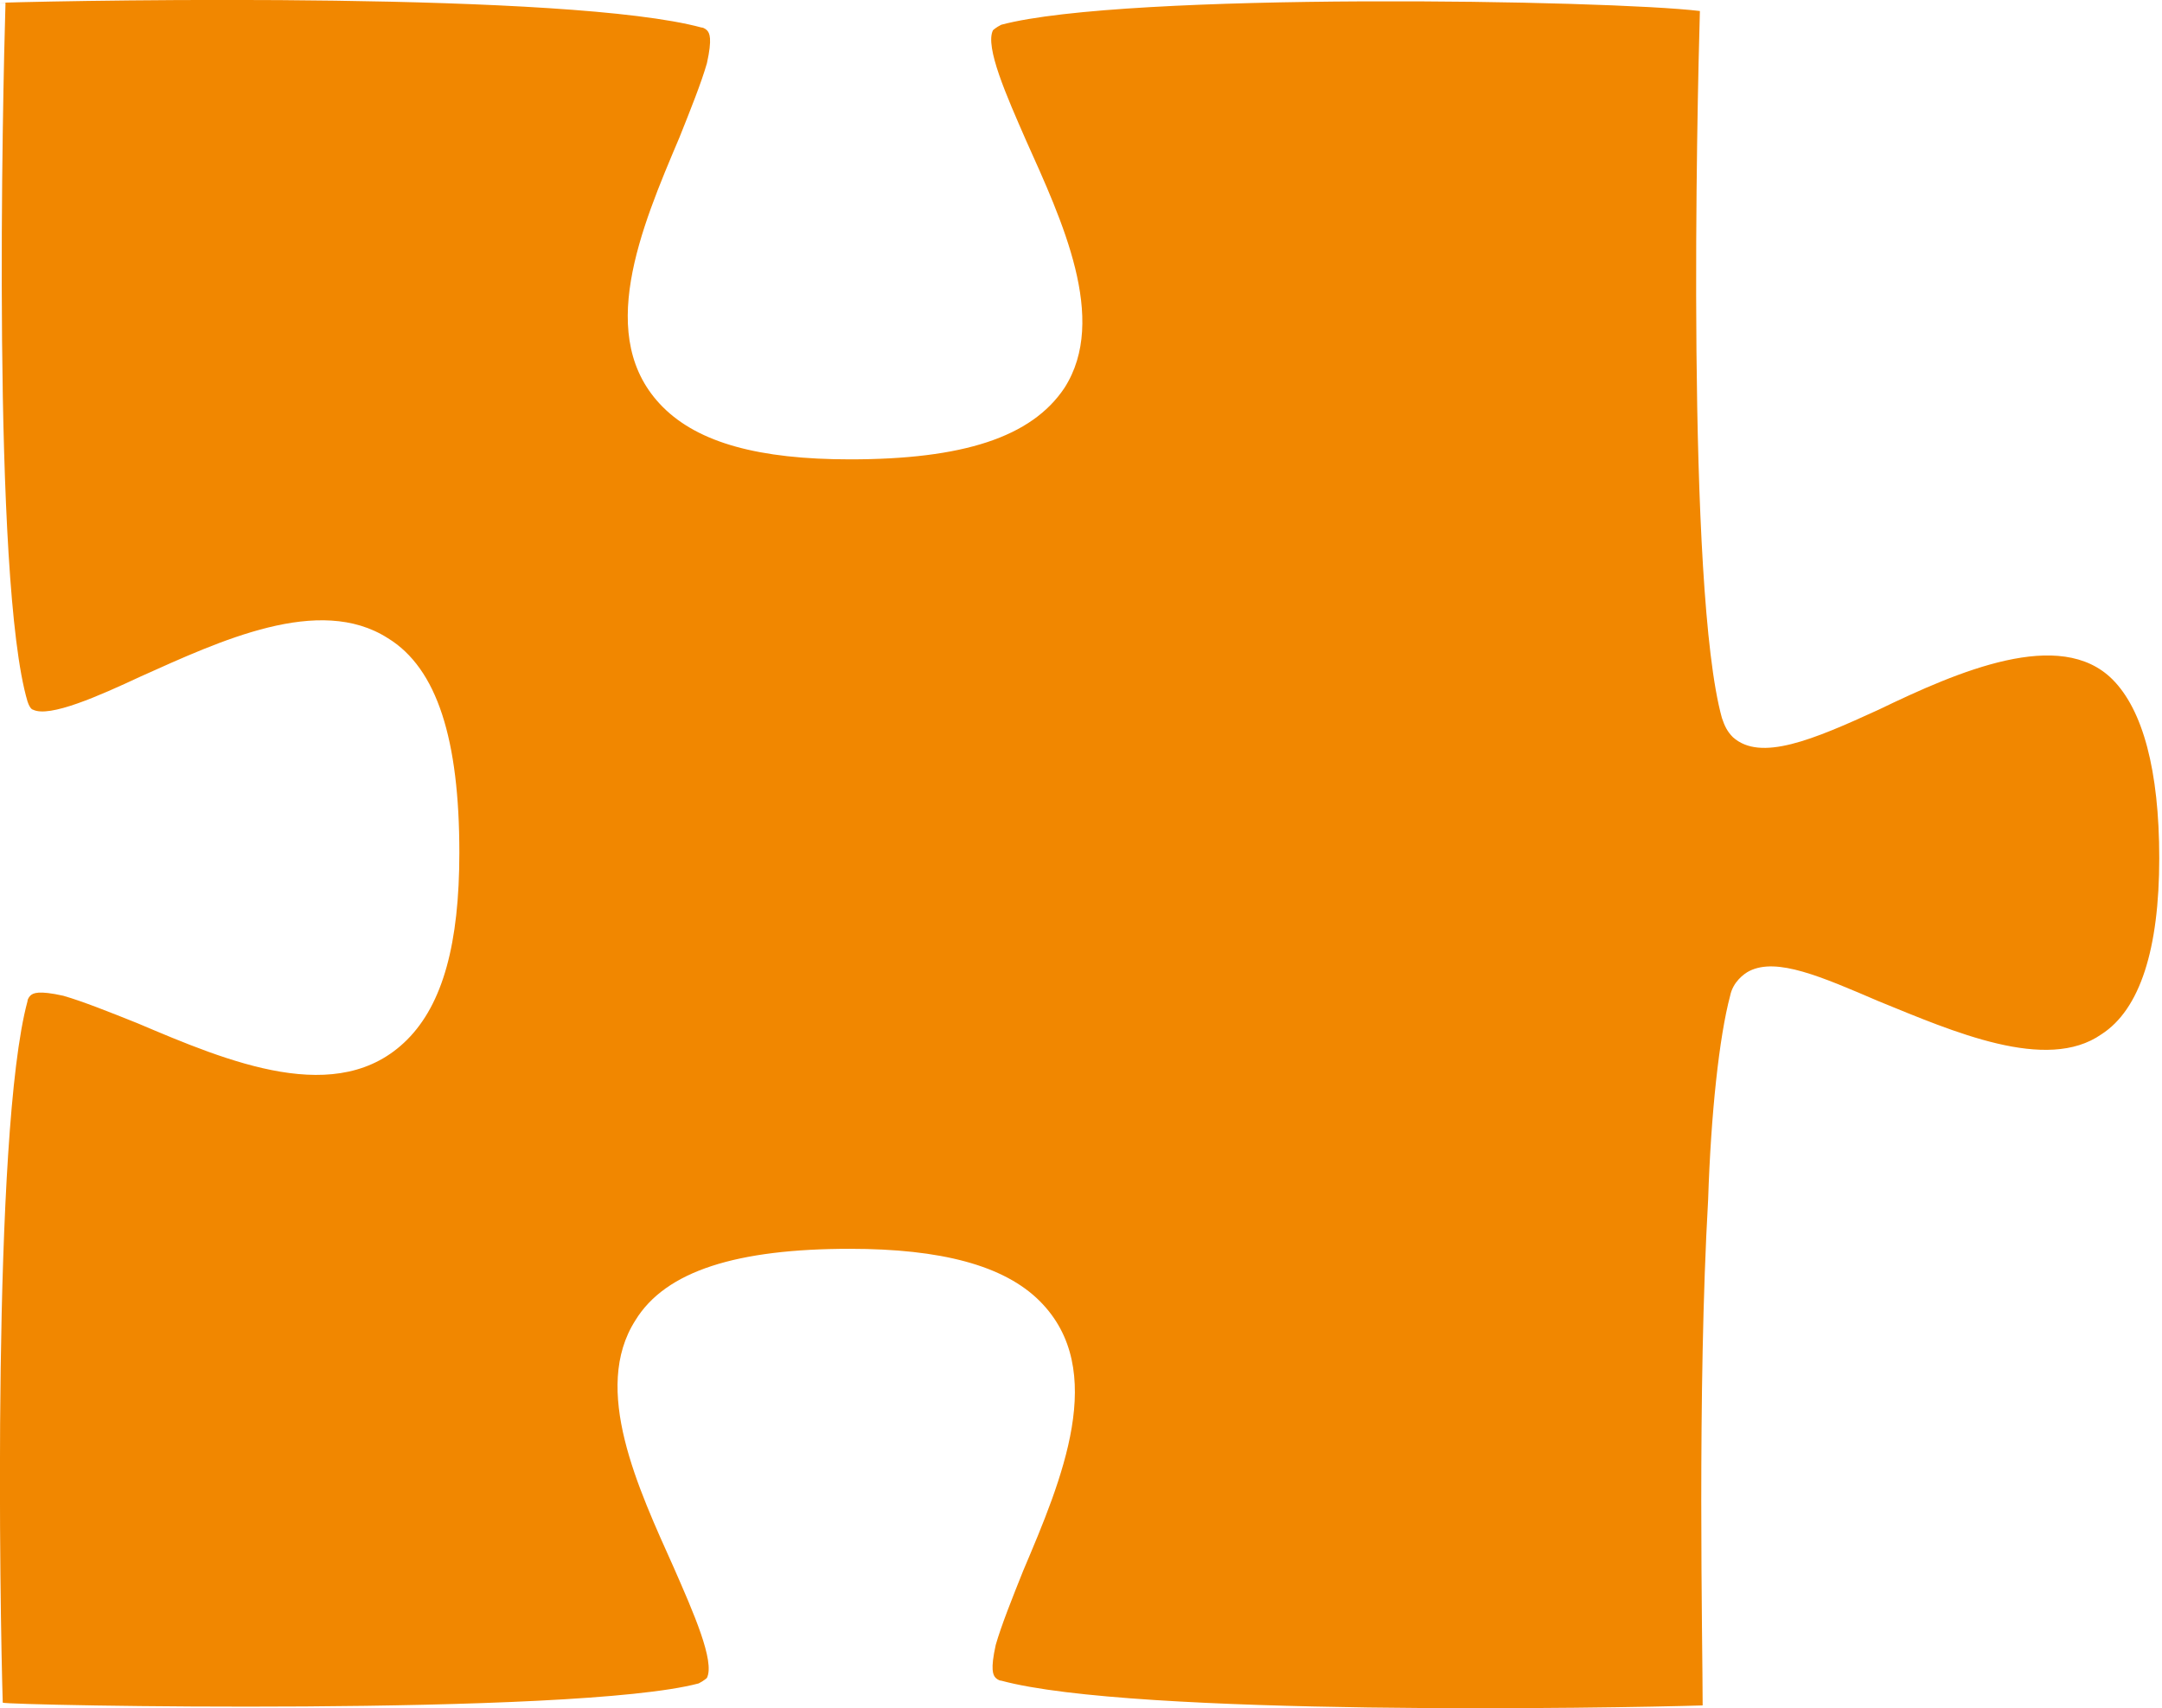
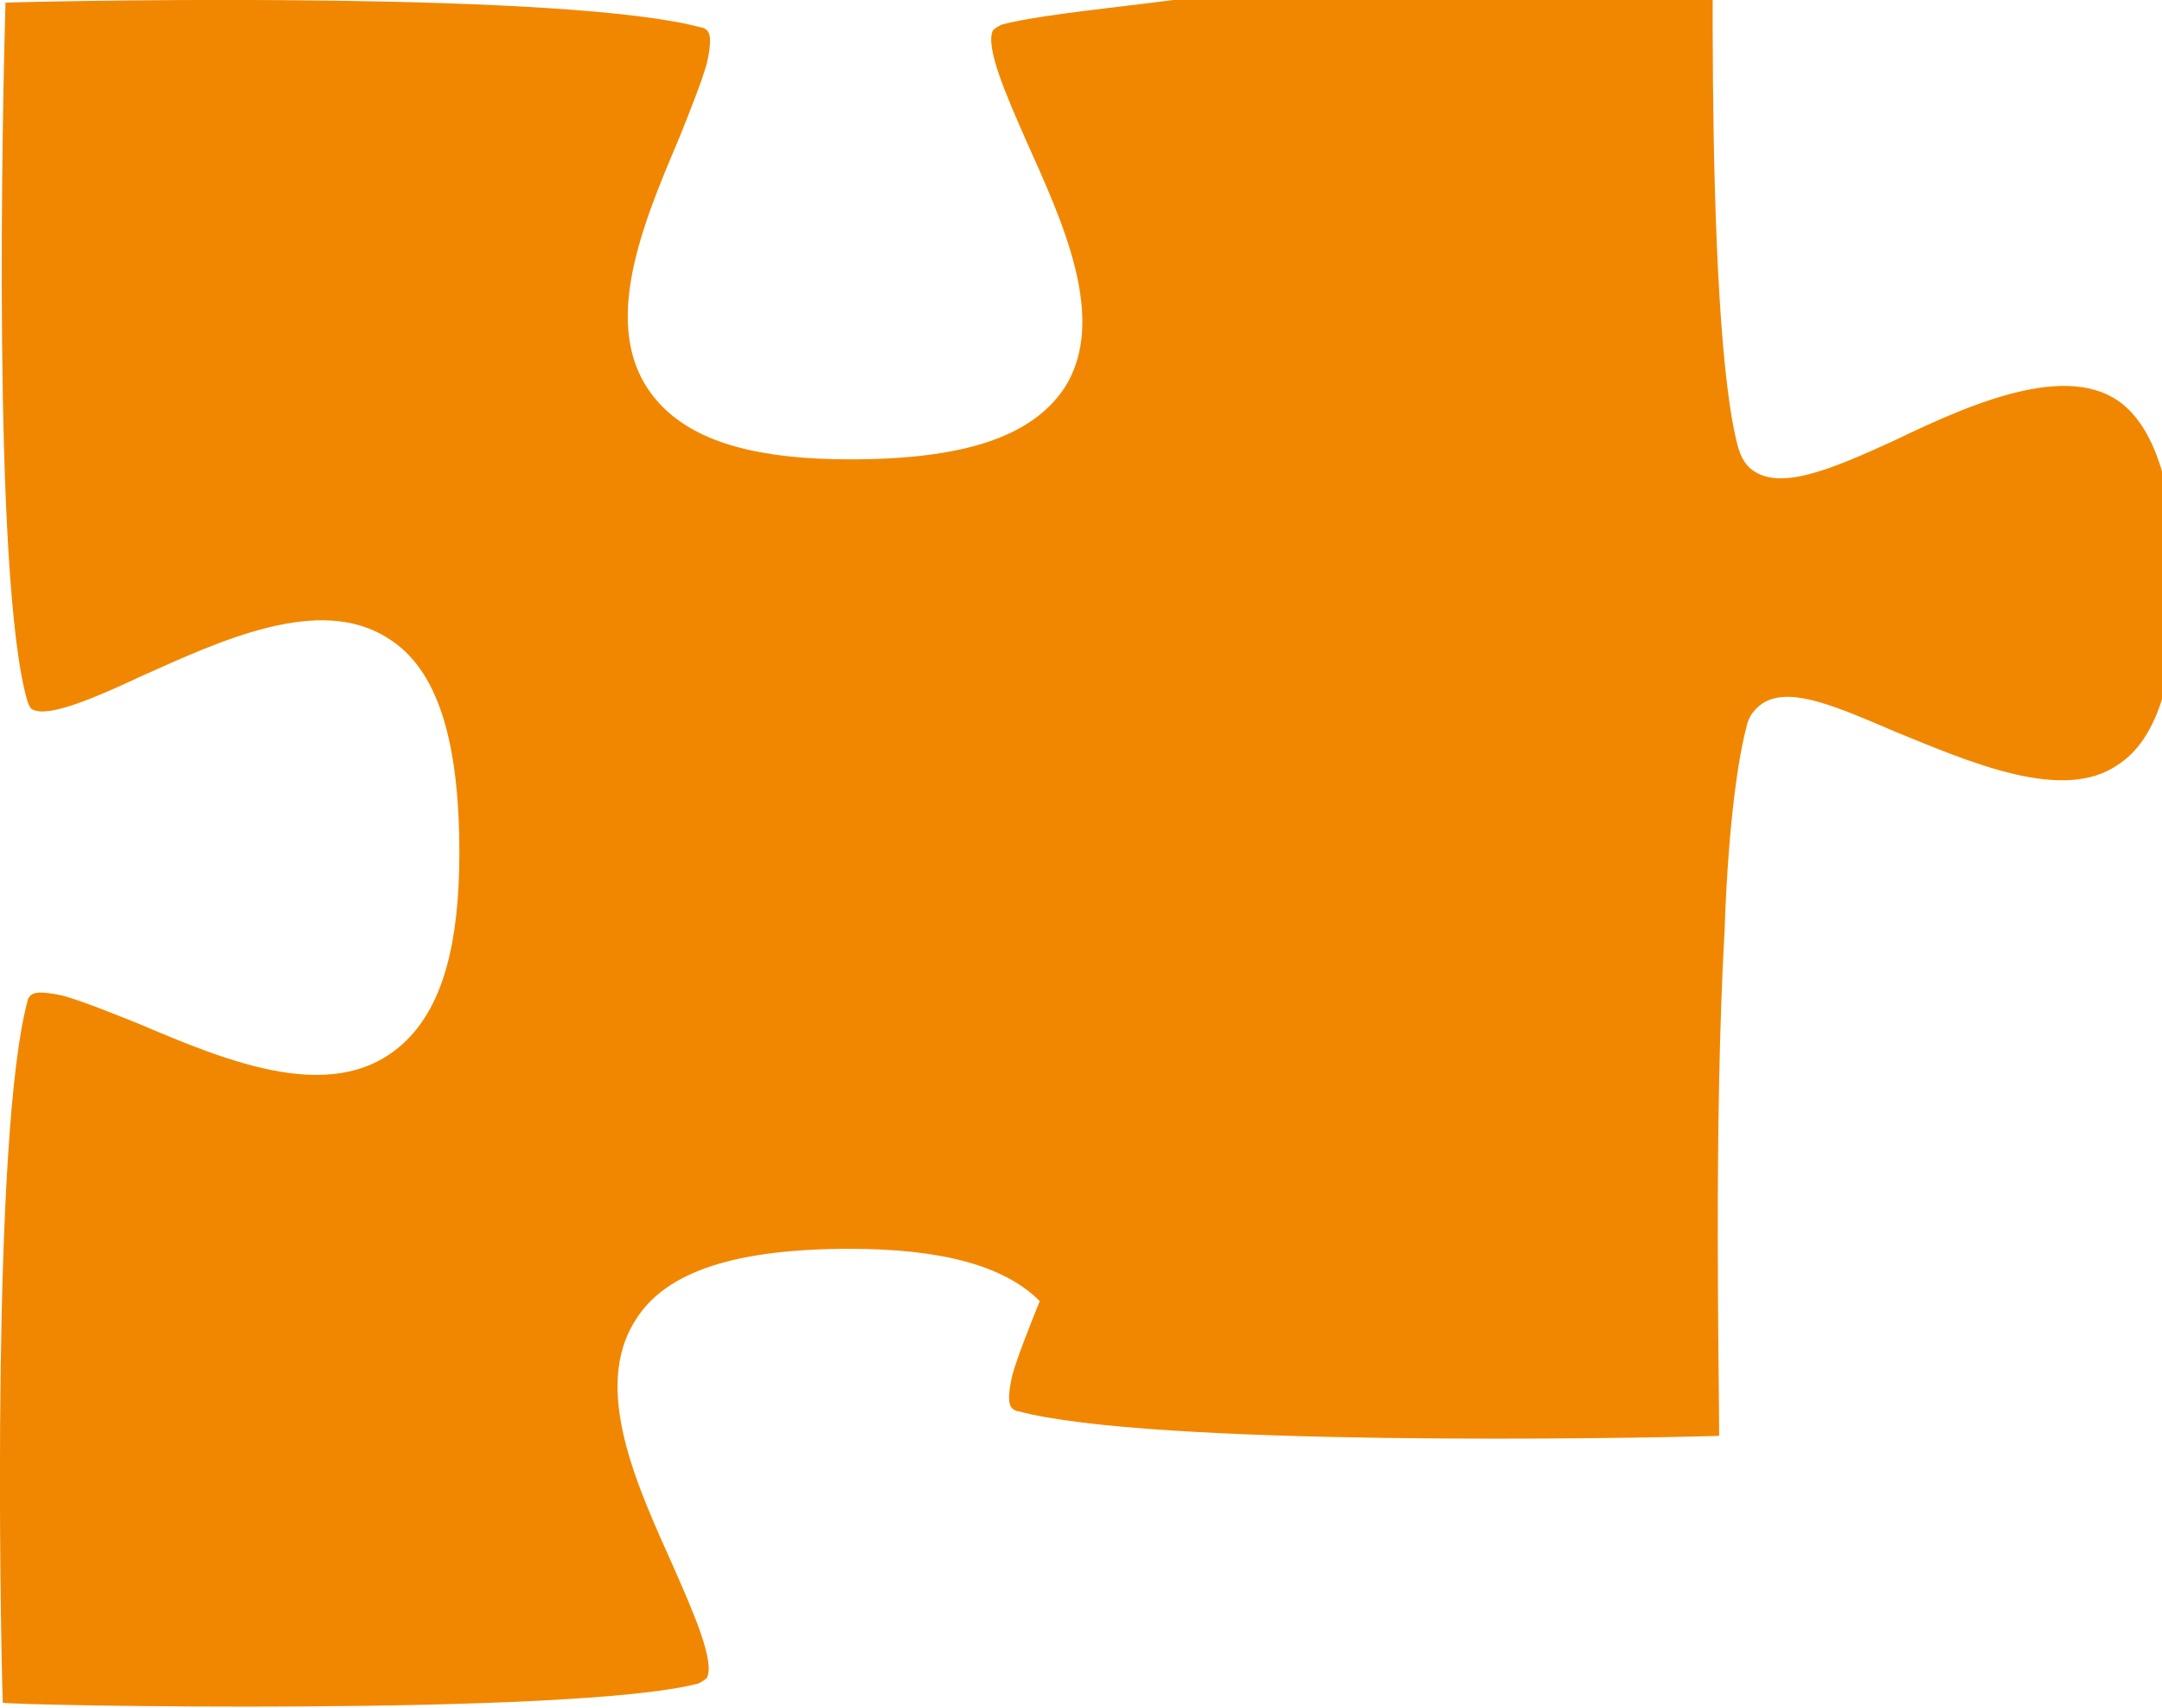
<svg xmlns="http://www.w3.org/2000/svg" version="1.1" id="Ebene_2_00000074408764968862335890000016281193476205781654_" x="0px" y="0px" viewBox="0 0 78.6 62.1" style="enable-background:new 0 0 78.6 62.1;" xml:space="preserve">
  <style type="text/css">
	.st0{fill:#F18700;}
</style>
  <g id="Ebene_2-2">
-     <path class="st0" d="M25.4,61.2c0.2-0.1,0.3-0.2,0.3-0.2c0.3-0.6-0.5-2.4-1.2-4c-1.3-2.9-3-6.5-1.4-9c1.1-1.8,3.7-2.6,7.8-2.6   c3.3,0,5.6,0.6,6.9,1.9c2.5,2.5,0.8,6.5-0.6,9.8c-0.4,1-0.8,2-1,2.7c-0.2,0.9-0.1,1.1,0,1.2c0,0,0.1,0.1,0.2,0.1   c4.8,1.3,22.3,1,25.5,0.9c0-2.3-0.2-11.4,0.2-18.4c0.1-3.1,0.4-5.9,0.8-7.4c0.1-0.5,0.5-0.8,0.7-0.9c1-0.5,2.6,0.2,4.7,1.1   c2.7,1.1,6.1,2.6,8.1,1.2c1.4-0.9,2.1-3.1,2.1-6.4c0-3.2-0.6-5.4-1.7-6.5c-1.9-1.9-5.6-0.3-8.5,1.1c-2.4,1.1-4.3,1.9-5.3,1   c-0.2-0.2-0.3-0.4-0.4-0.7c-1.3-4.7-0.9-22.3-0.8-25.7C58.5,0,40.9-0.3,36.4,0.9c-0.2,0.1-0.3,0.2-0.3,0.2c-0.3,0.6,0.5,2.4,1.2,4   c1.3,2.9,3,6.5,1.4,9c-1.2,1.8-3.7,2.6-7.8,2.6c-3.3,0-5.5-0.6-6.8-1.9c-2.5-2.5-0.8-6.5,0.6-9.8c0.4-1,0.8-2,1-2.7   c0.2-0.9,0.1-1.1,0-1.2c0,0-0.1-0.1-0.2-0.1C20.7-0.3,3.3,0,0,0.1l0,0l0.2,0C0.1,3.4-0.3,21.1,1,25.5c0.1,0.3,0.2,0.3,0.2,0.3   c0.6,0.3,2.4-0.5,3.9-1.2c2.9-1.3,6.5-3,9-1.4c1.8,1.1,2.6,3.7,2.6,7.8c0,3.3-0.6,5.5-1.9,6.8c-2.5,2.5-6.5,0.8-9.8-0.6   c-1-0.4-2-0.8-2.7-1c-0.9-0.2-1.1-0.1-1.2,0c0,0-0.1,0.1-0.1,0.2c-1.3,4.8-1,22.3-0.9,25.5C0.2,62,20.9,62.4,25.4,61.2L25.4,61.2z" />
+     <path class="st0" d="M25.4,61.2c0.2-0.1,0.3-0.2,0.3-0.2c0.3-0.6-0.5-2.4-1.2-4c-1.3-2.9-3-6.5-1.4-9c1.1-1.8,3.7-2.6,7.8-2.6   c3.3,0,5.6,0.6,6.9,1.9c-0.4,1-0.8,2-1,2.7c-0.2,0.9-0.1,1.1,0,1.2c0,0,0.1,0.1,0.2,0.1   c4.8,1.3,22.3,1,25.5,0.9c0-2.3-0.2-11.4,0.2-18.4c0.1-3.1,0.4-5.9,0.8-7.4c0.1-0.5,0.5-0.8,0.7-0.9c1-0.5,2.6,0.2,4.7,1.1   c2.7,1.1,6.1,2.6,8.1,1.2c1.4-0.9,2.1-3.1,2.1-6.4c0-3.2-0.6-5.4-1.7-6.5c-1.9-1.9-5.6-0.3-8.5,1.1c-2.4,1.1-4.3,1.9-5.3,1   c-0.2-0.2-0.3-0.4-0.4-0.7c-1.3-4.7-0.9-22.3-0.8-25.7C58.5,0,40.9-0.3,36.4,0.9c-0.2,0.1-0.3,0.2-0.3,0.2c-0.3,0.6,0.5,2.4,1.2,4   c1.3,2.9,3,6.5,1.4,9c-1.2,1.8-3.7,2.6-7.8,2.6c-3.3,0-5.5-0.6-6.8-1.9c-2.5-2.5-0.8-6.5,0.6-9.8c0.4-1,0.8-2,1-2.7   c0.2-0.9,0.1-1.1,0-1.2c0,0-0.1-0.1-0.2-0.1C20.7-0.3,3.3,0,0,0.1l0,0l0.2,0C0.1,3.4-0.3,21.1,1,25.5c0.1,0.3,0.2,0.3,0.2,0.3   c0.6,0.3,2.4-0.5,3.9-1.2c2.9-1.3,6.5-3,9-1.4c1.8,1.1,2.6,3.7,2.6,7.8c0,3.3-0.6,5.5-1.9,6.8c-2.5,2.5-6.5,0.8-9.8-0.6   c-1-0.4-2-0.8-2.7-1c-0.9-0.2-1.1-0.1-1.2,0c0,0-0.1,0.1-0.1,0.2c-1.3,4.8-1,22.3-0.9,25.5C0.2,62,20.9,62.4,25.4,61.2L25.4,61.2z" />
  </g>
</svg>